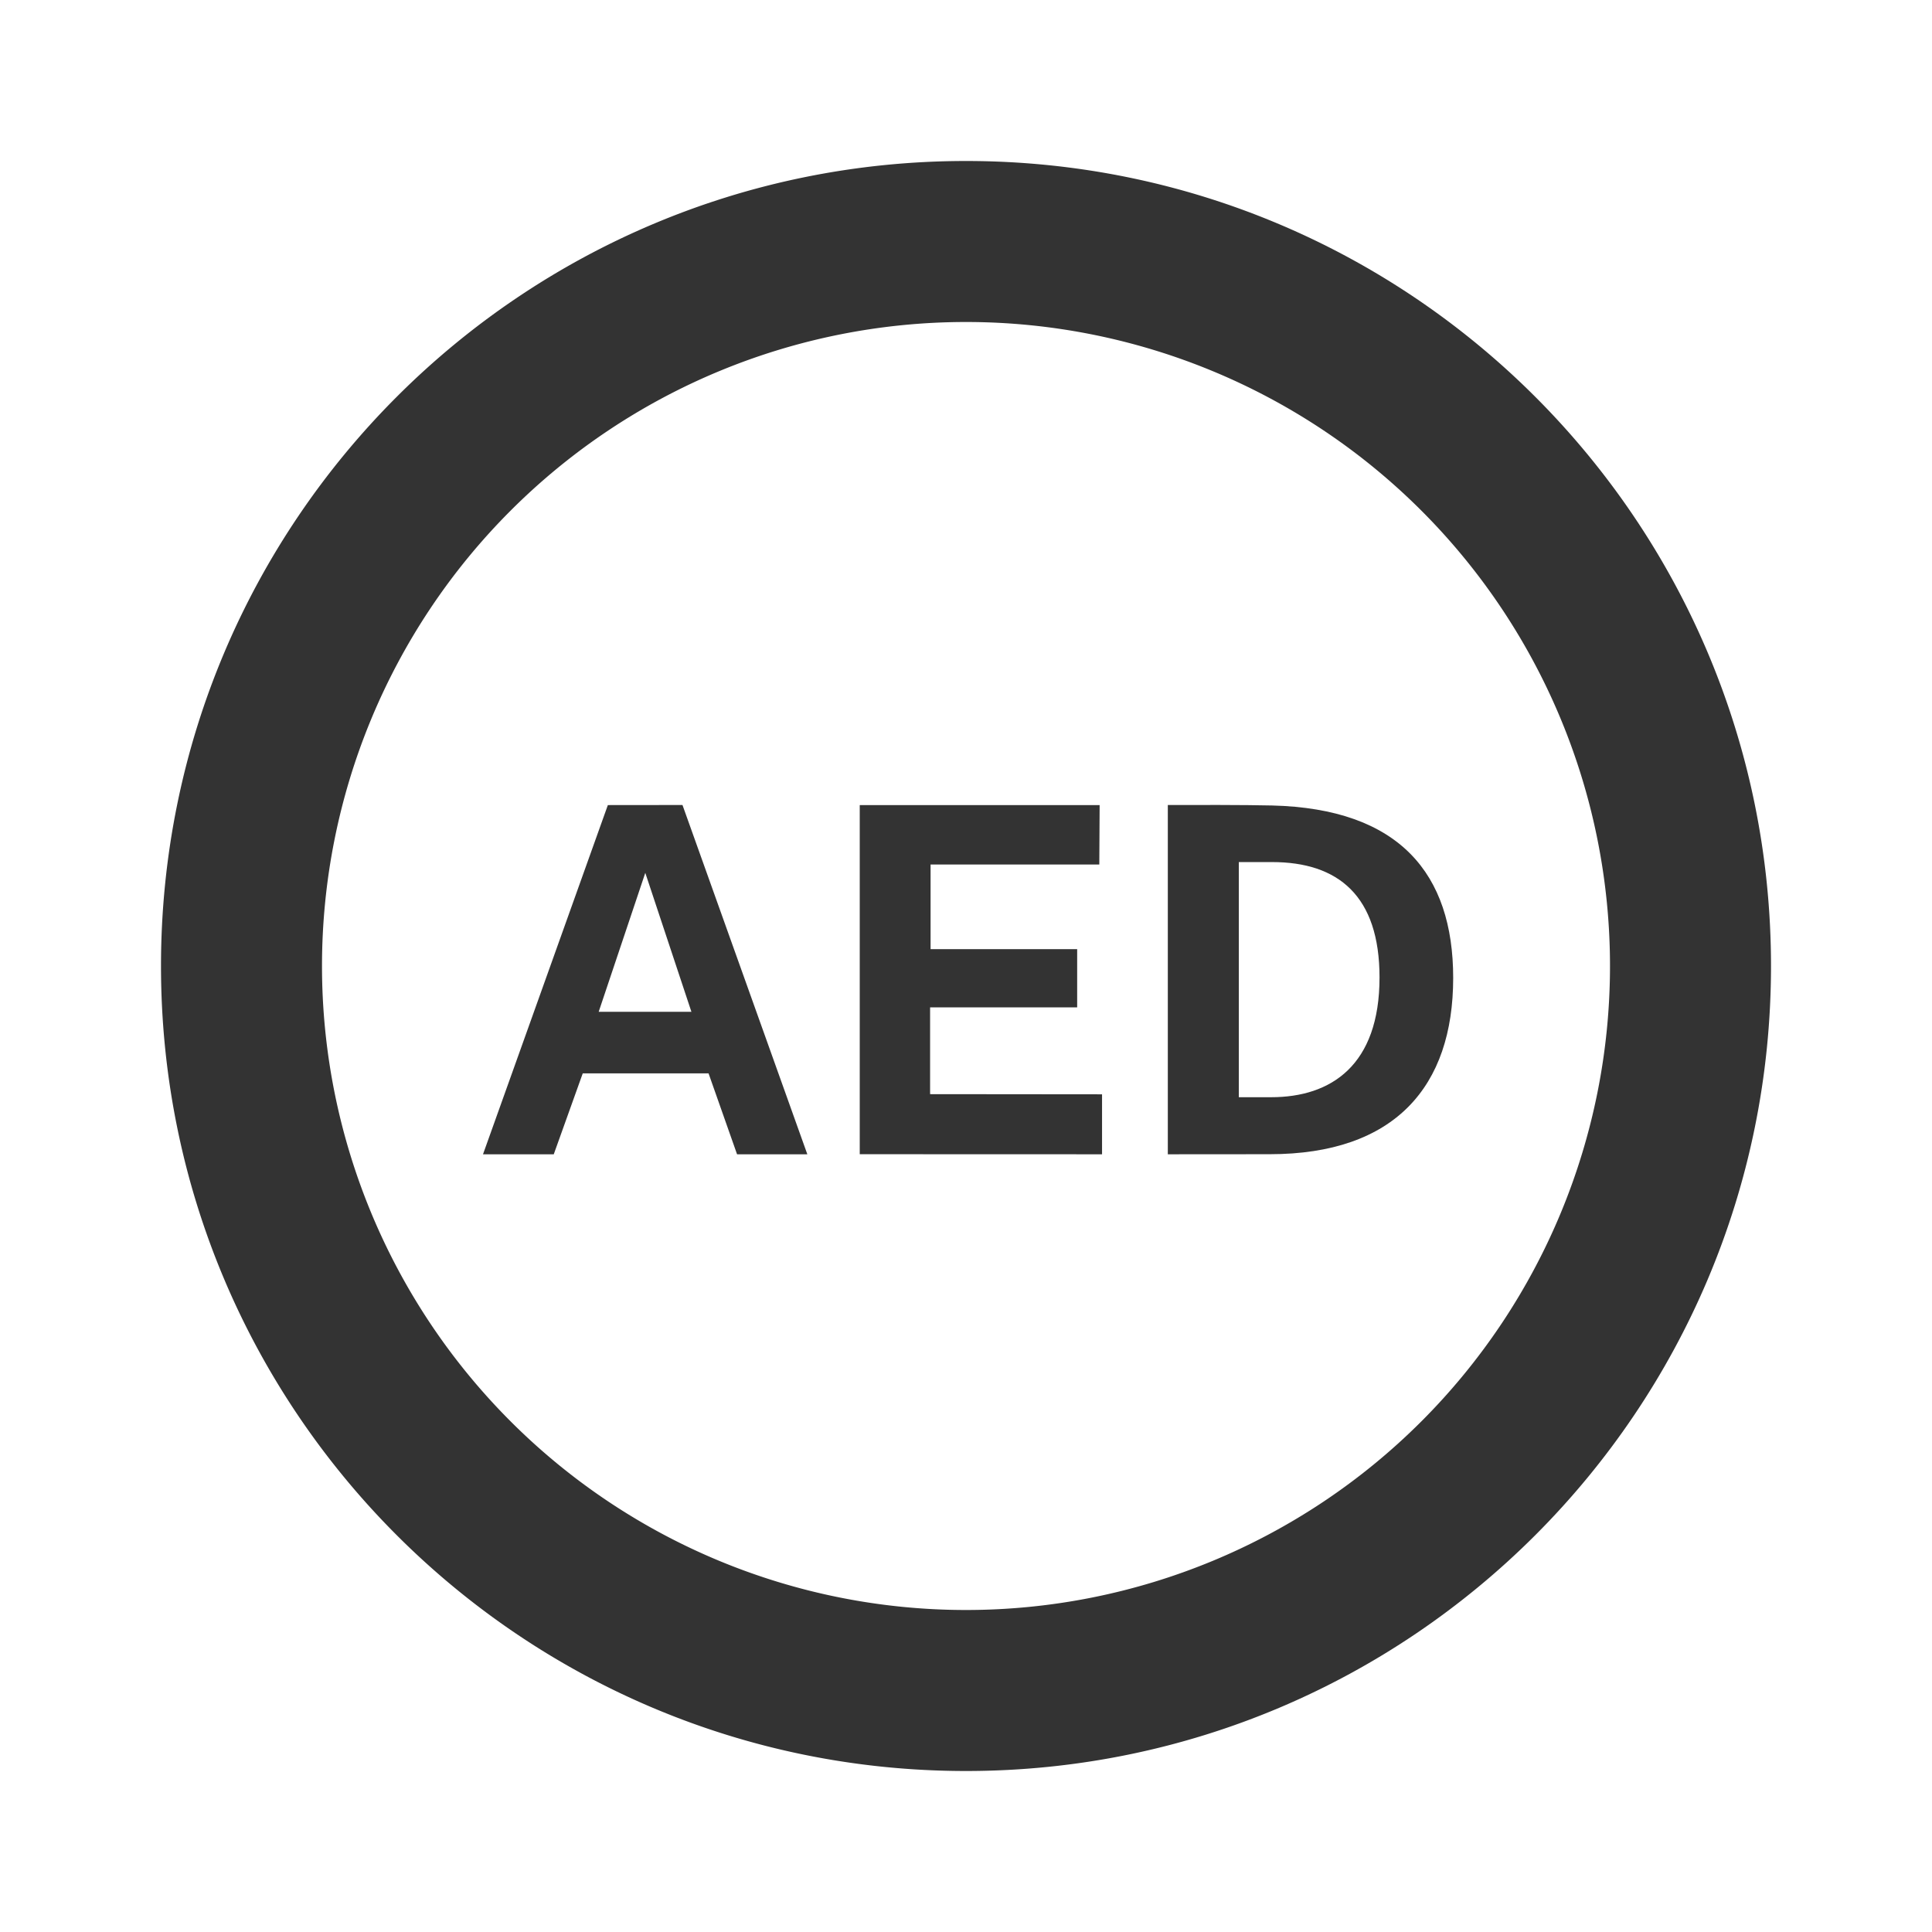
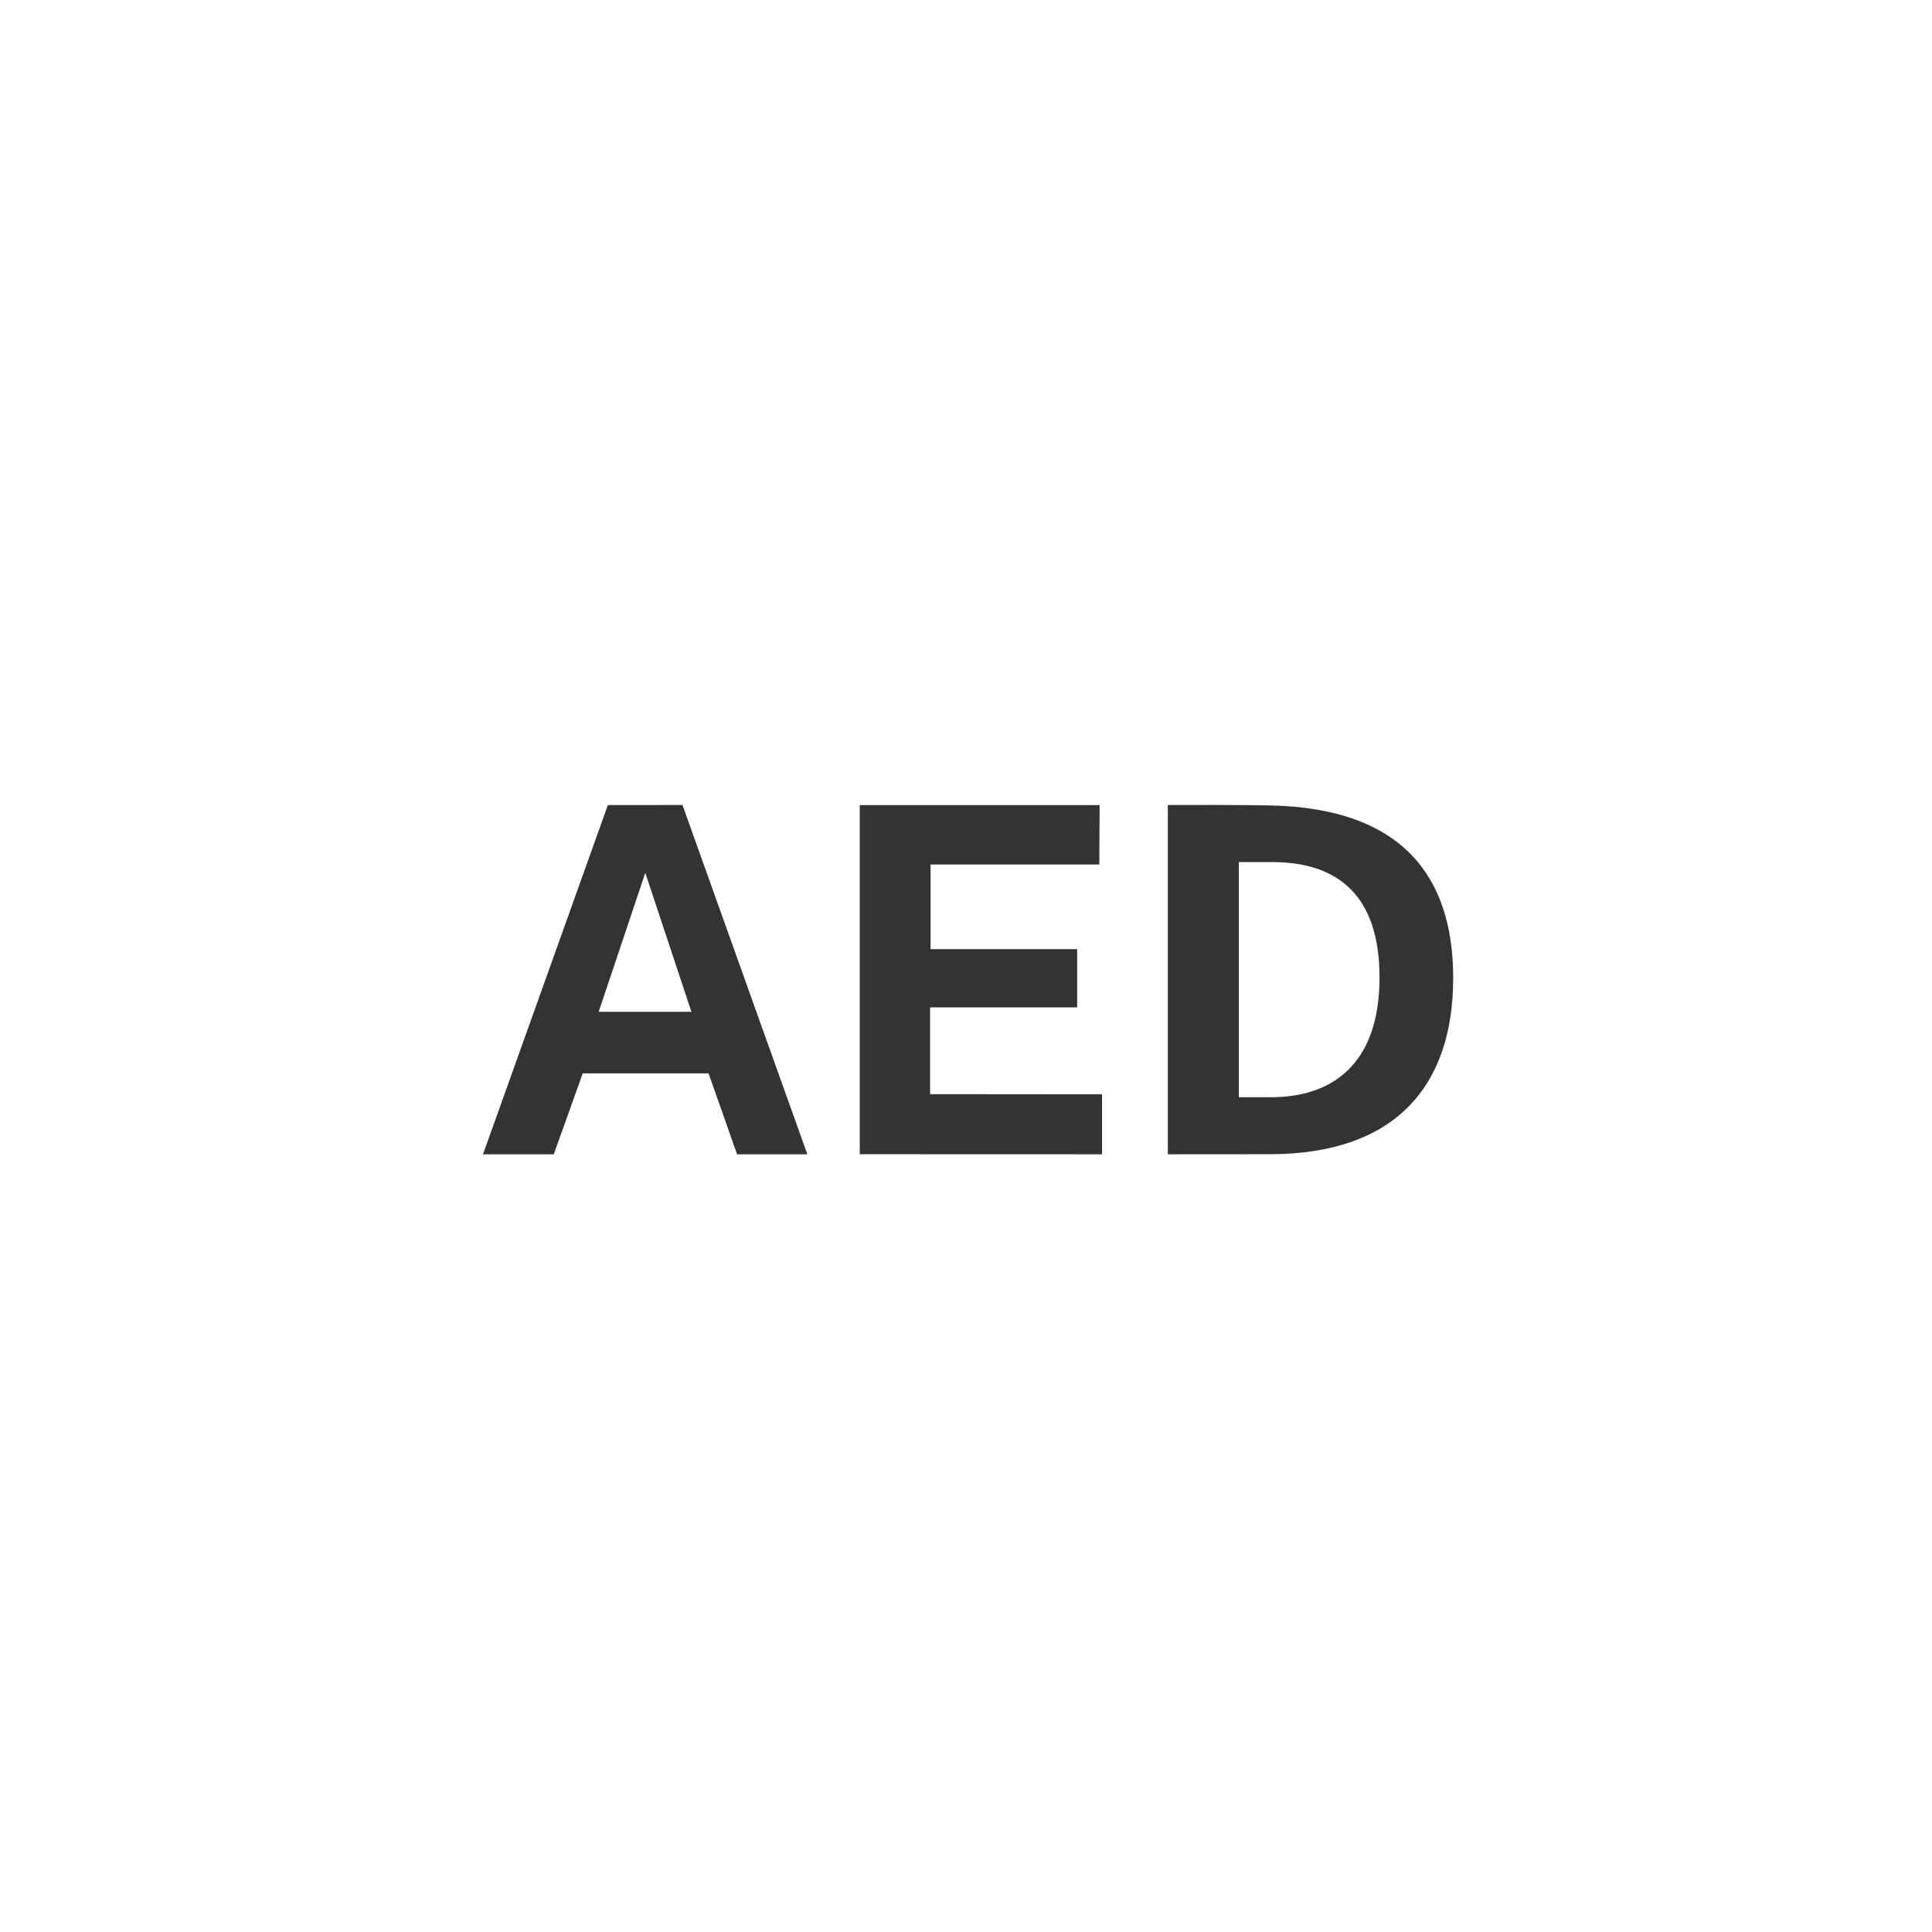
<svg xmlns="http://www.w3.org/2000/svg" width="24" height="24" fill="none" viewBox="0 0 24 24">
-   <path fill="#333" fill-rule="evenodd" d="M4 12a8 8 0 1 0 16 0 8 8 0 0 0-16 0m8-10C6.477 2 2 6.477 2 12s4.477 10 10 10 10-4.477 10-10S17.523 2 12 2" clip-rule="evenodd" />
  <path fill="#333" fill-rule="evenodd" d="M14.507 14.339V10h.062c.22-.001.906-.002 1.233.006 1.579.039 2.25.845 2.25 2.142 0 1.35-.726 2.19-2.28 2.19zm.882-.709h.402c.744 0 1.346-.396 1.346-1.488 0-1.013-.512-1.433-1.335-1.433h-.413zm-4.709.708v-4.337h2.98l-.004.738H11.56v1.052h1.821v.723h-1.827v1.078l2.136.002v.745zm-3.129-4.337L6 14.339h.879l.36-1.005h1.563l.354 1.005h.873L8.478 10zm1.038 2.568H7.437l.579-1.726z" clip-rule="evenodd" />
</svg>